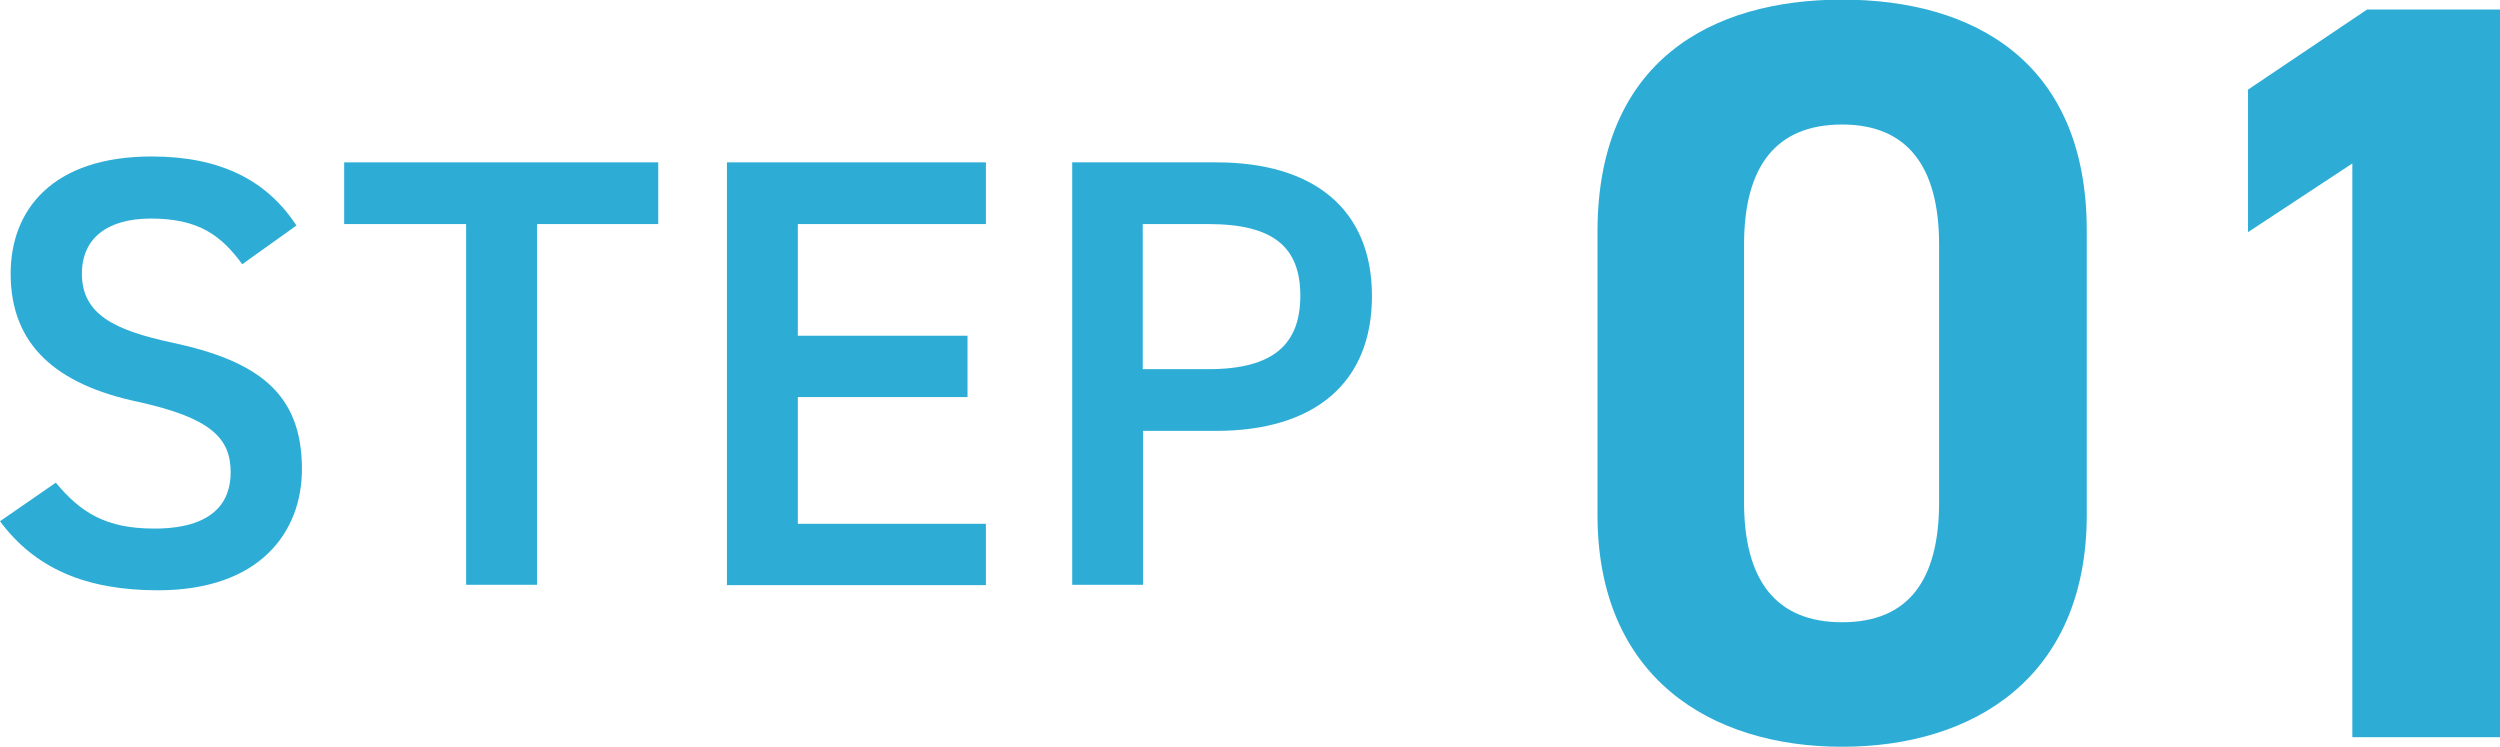
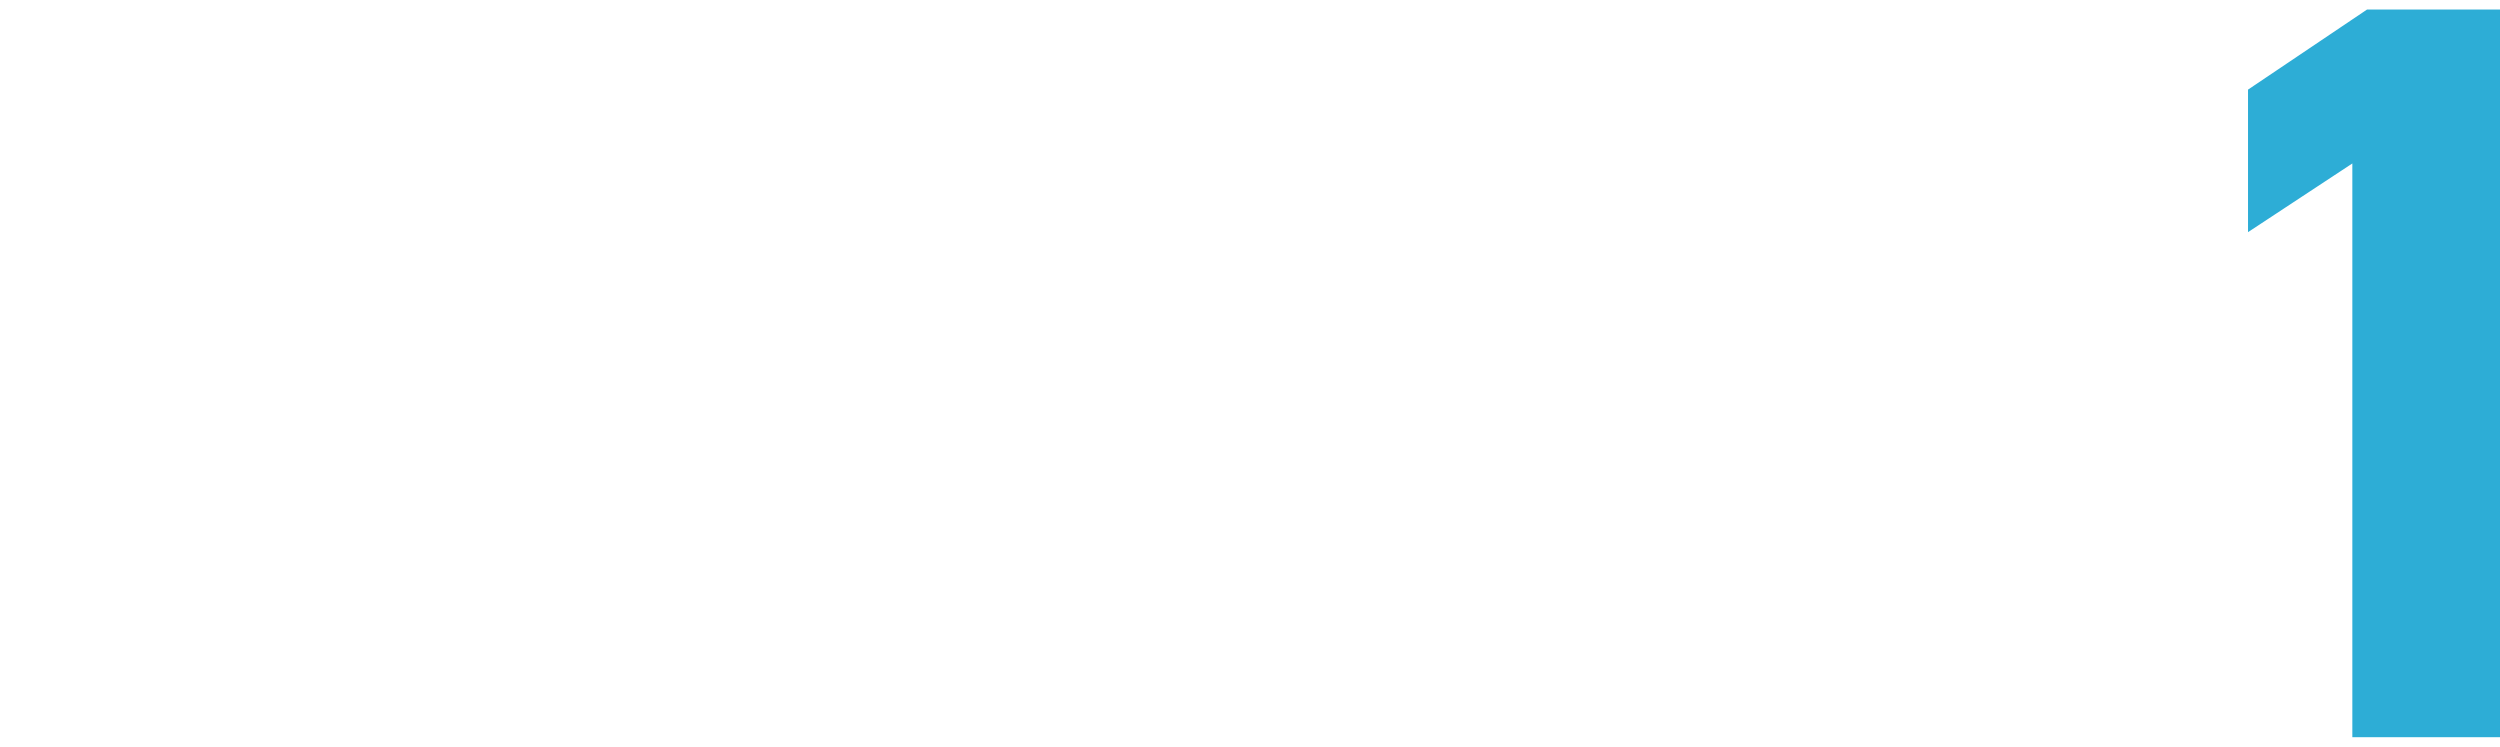
<svg xmlns="http://www.w3.org/2000/svg" id="b" viewBox="0 0 68.06 20.33">
  <g id="c">
-     <path d="M6.6,7.2c-.57-.78-1.18-1.25-2.49-1.25-1.18,0-1.88.53-1.88,1.5,0,1.1.87,1.54,2.47,1.88,2.32.5,3.52,1.37,3.52,3.44,0,1.72-1.15,3.3-3.92,3.3-1.97,0-3.35-.6-4.3-1.88l1.52-1.05c.68.82,1.37,1.25,2.68,1.25,1.58,0,2.08-.7,2.08-1.53,0-.92-.52-1.48-2.52-1.92-2.22-.47-3.47-1.54-3.47-3.49,0-1.73,1.13-3.19,3.84-3.19,1.83,0,3.12.62,3.94,1.88l-1.47,1.05Z" fill="#2dadd6" />
-     <path d="M17.92,4.42v1.68h-3.3v9.82h-1.93V6.1h-3.32v-1.68h8.56Z" fill="#2dadd6" />
-     <path d="M26.84,4.42v1.68h-5.12v3.04h4.62v1.67h-4.62v3.45h5.12v1.67h-7.05V4.42h7.05Z" fill="#2dadd6" />
-     <path d="M31.12,11.72v4.2h-1.93V4.42h3.92c2.65,0,4.24,1.27,4.24,3.64s-1.57,3.67-4.24,3.67h-1.99ZM32.9,10.05c1.77,0,2.5-.68,2.5-2s-.73-1.95-2.5-1.95h-1.79v3.95h1.79Z" fill="#2dadd6" />
-     <path d="M56.81,14.01c0,4.45-3.1,6.32-6.66,6.32s-6.66-1.87-6.66-6.32v-7.7c0-4.65,3.1-6.32,6.66-6.32s6.66,1.67,6.66,6.29v7.72ZM50.15,3.39c-1.81,0-2.67,1.15-2.67,3.27v7.01c0,2.12.86,3.27,2.67,3.27s2.64-1.15,2.64-3.27v-7.01c0-2.12-.86-3.27-2.64-3.27Z" fill="#2dadd6" />
    <path d="M68.06,20.07h-4.02V4.45l-2.84,1.87v-3.88l3.24-2.18h3.62v19.81Z" fill="#2dadd6" />
  </g>
</svg>